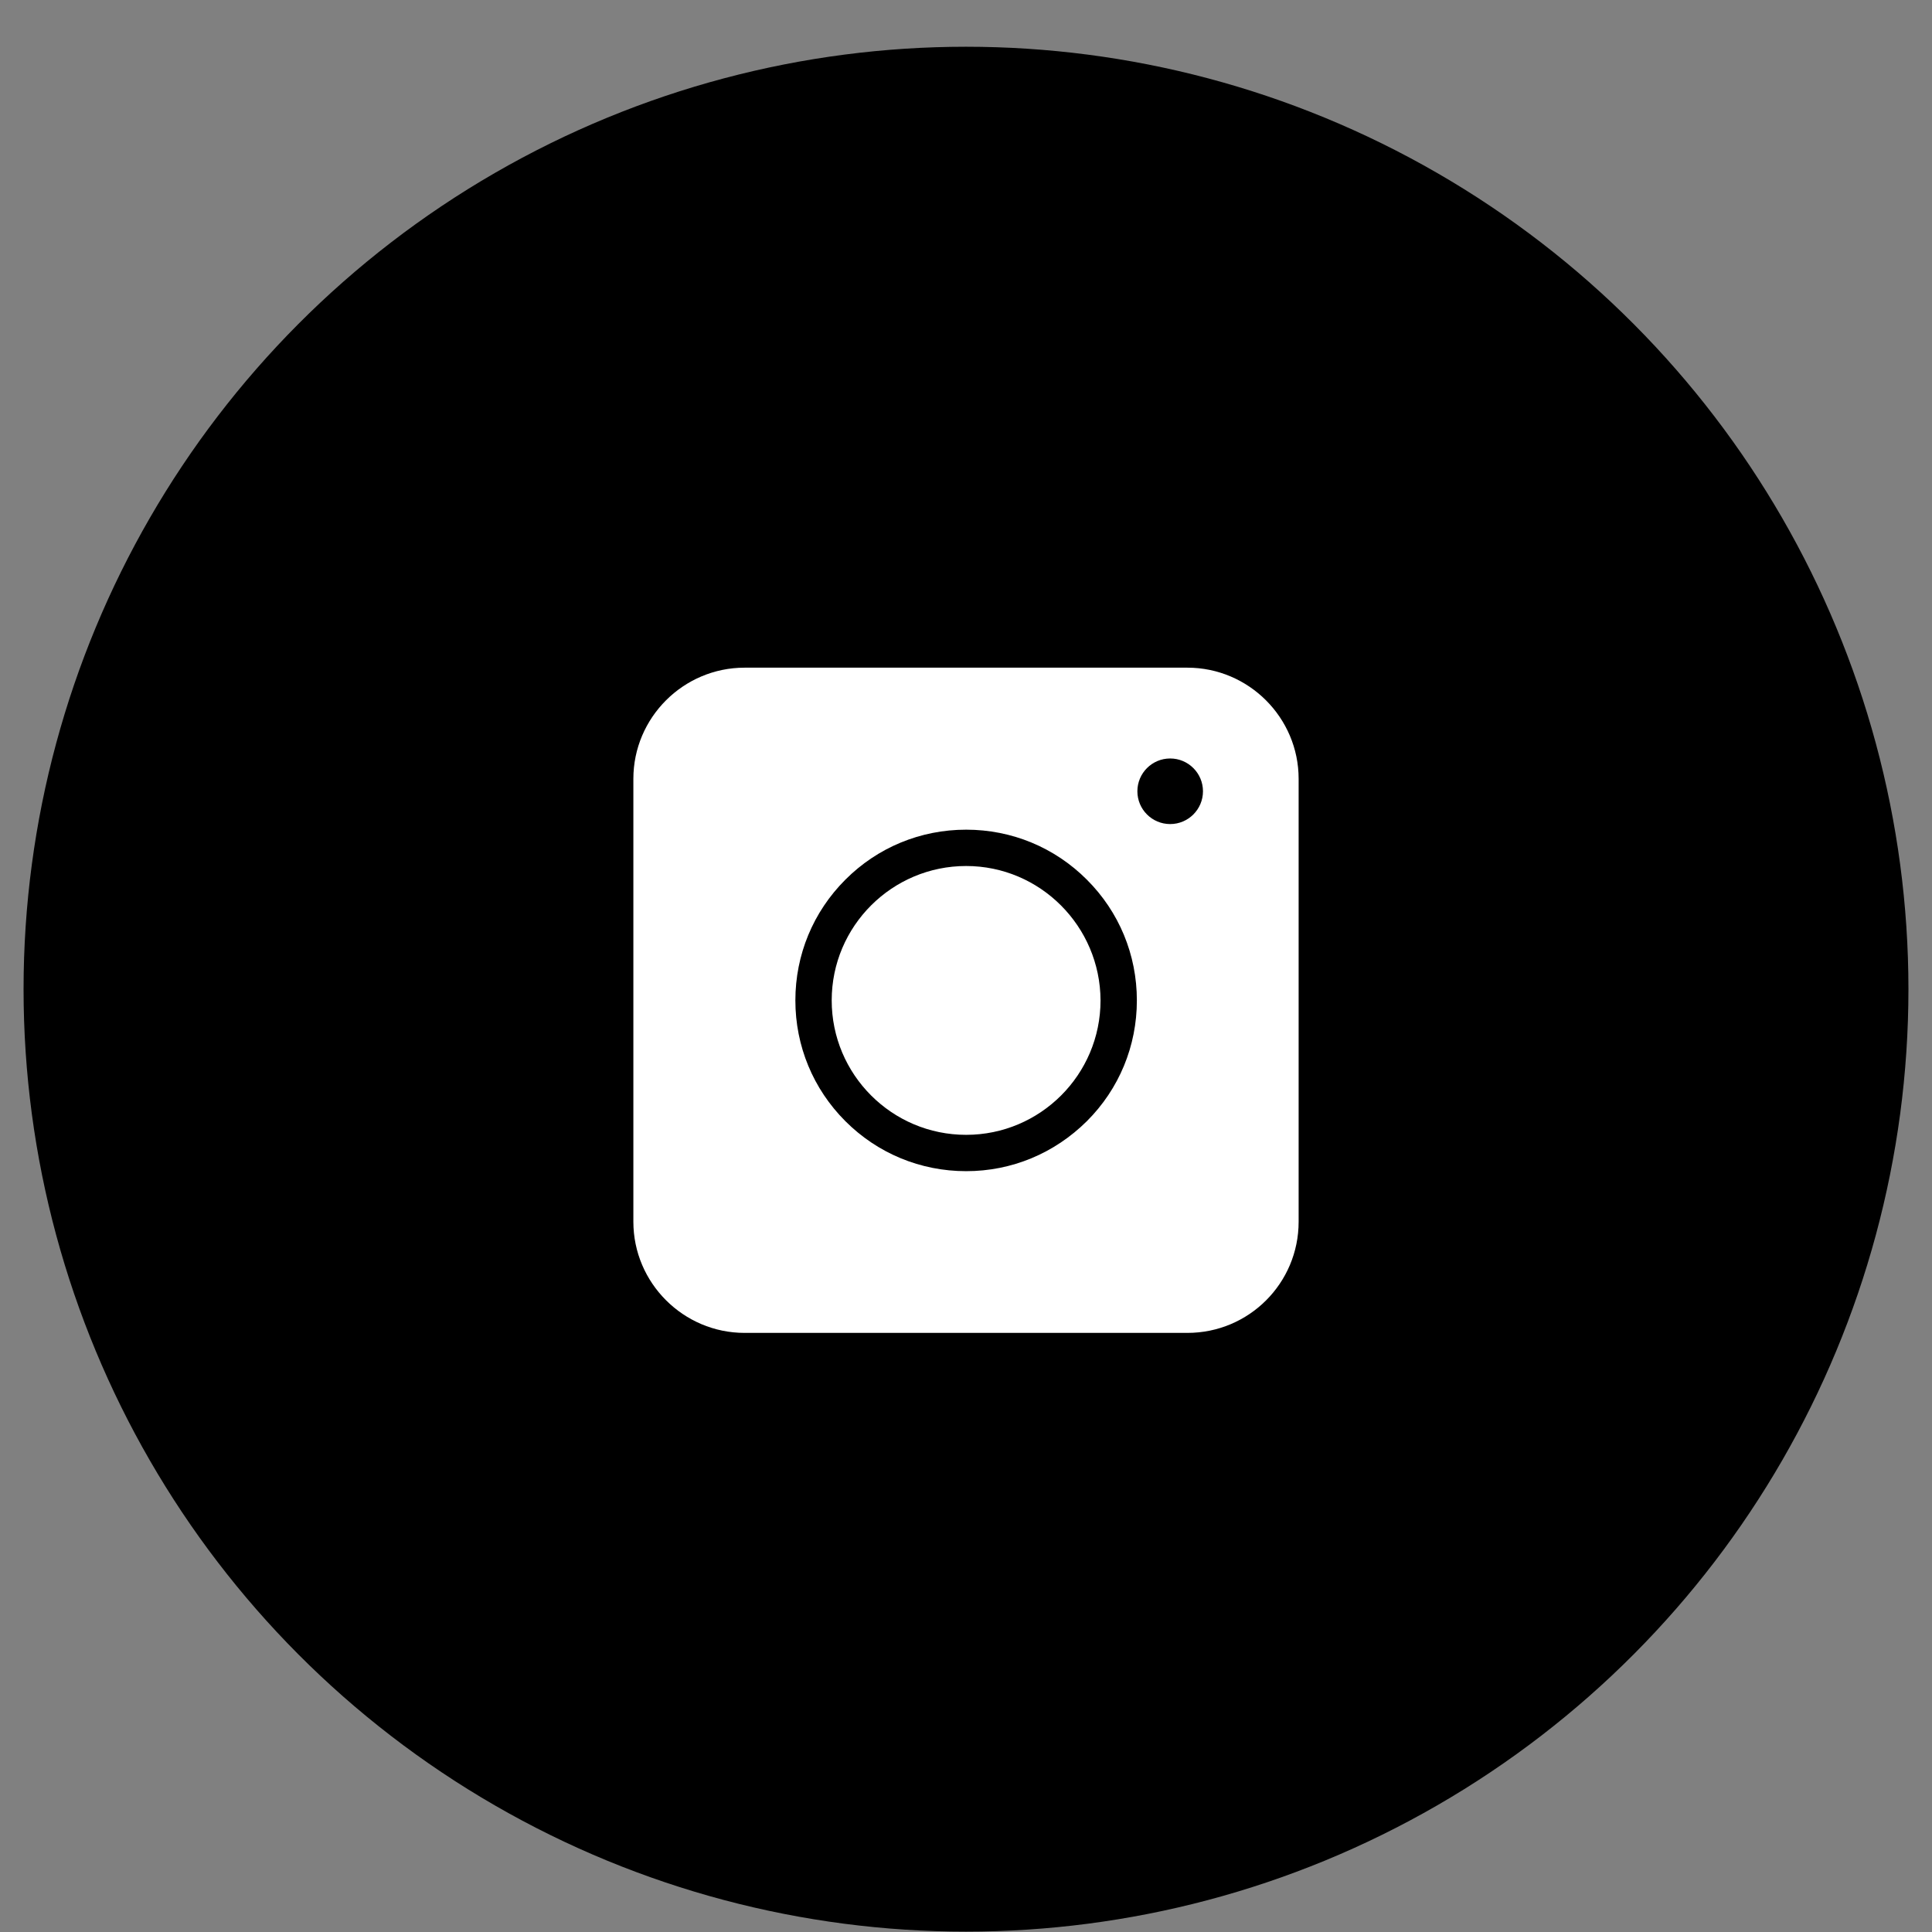
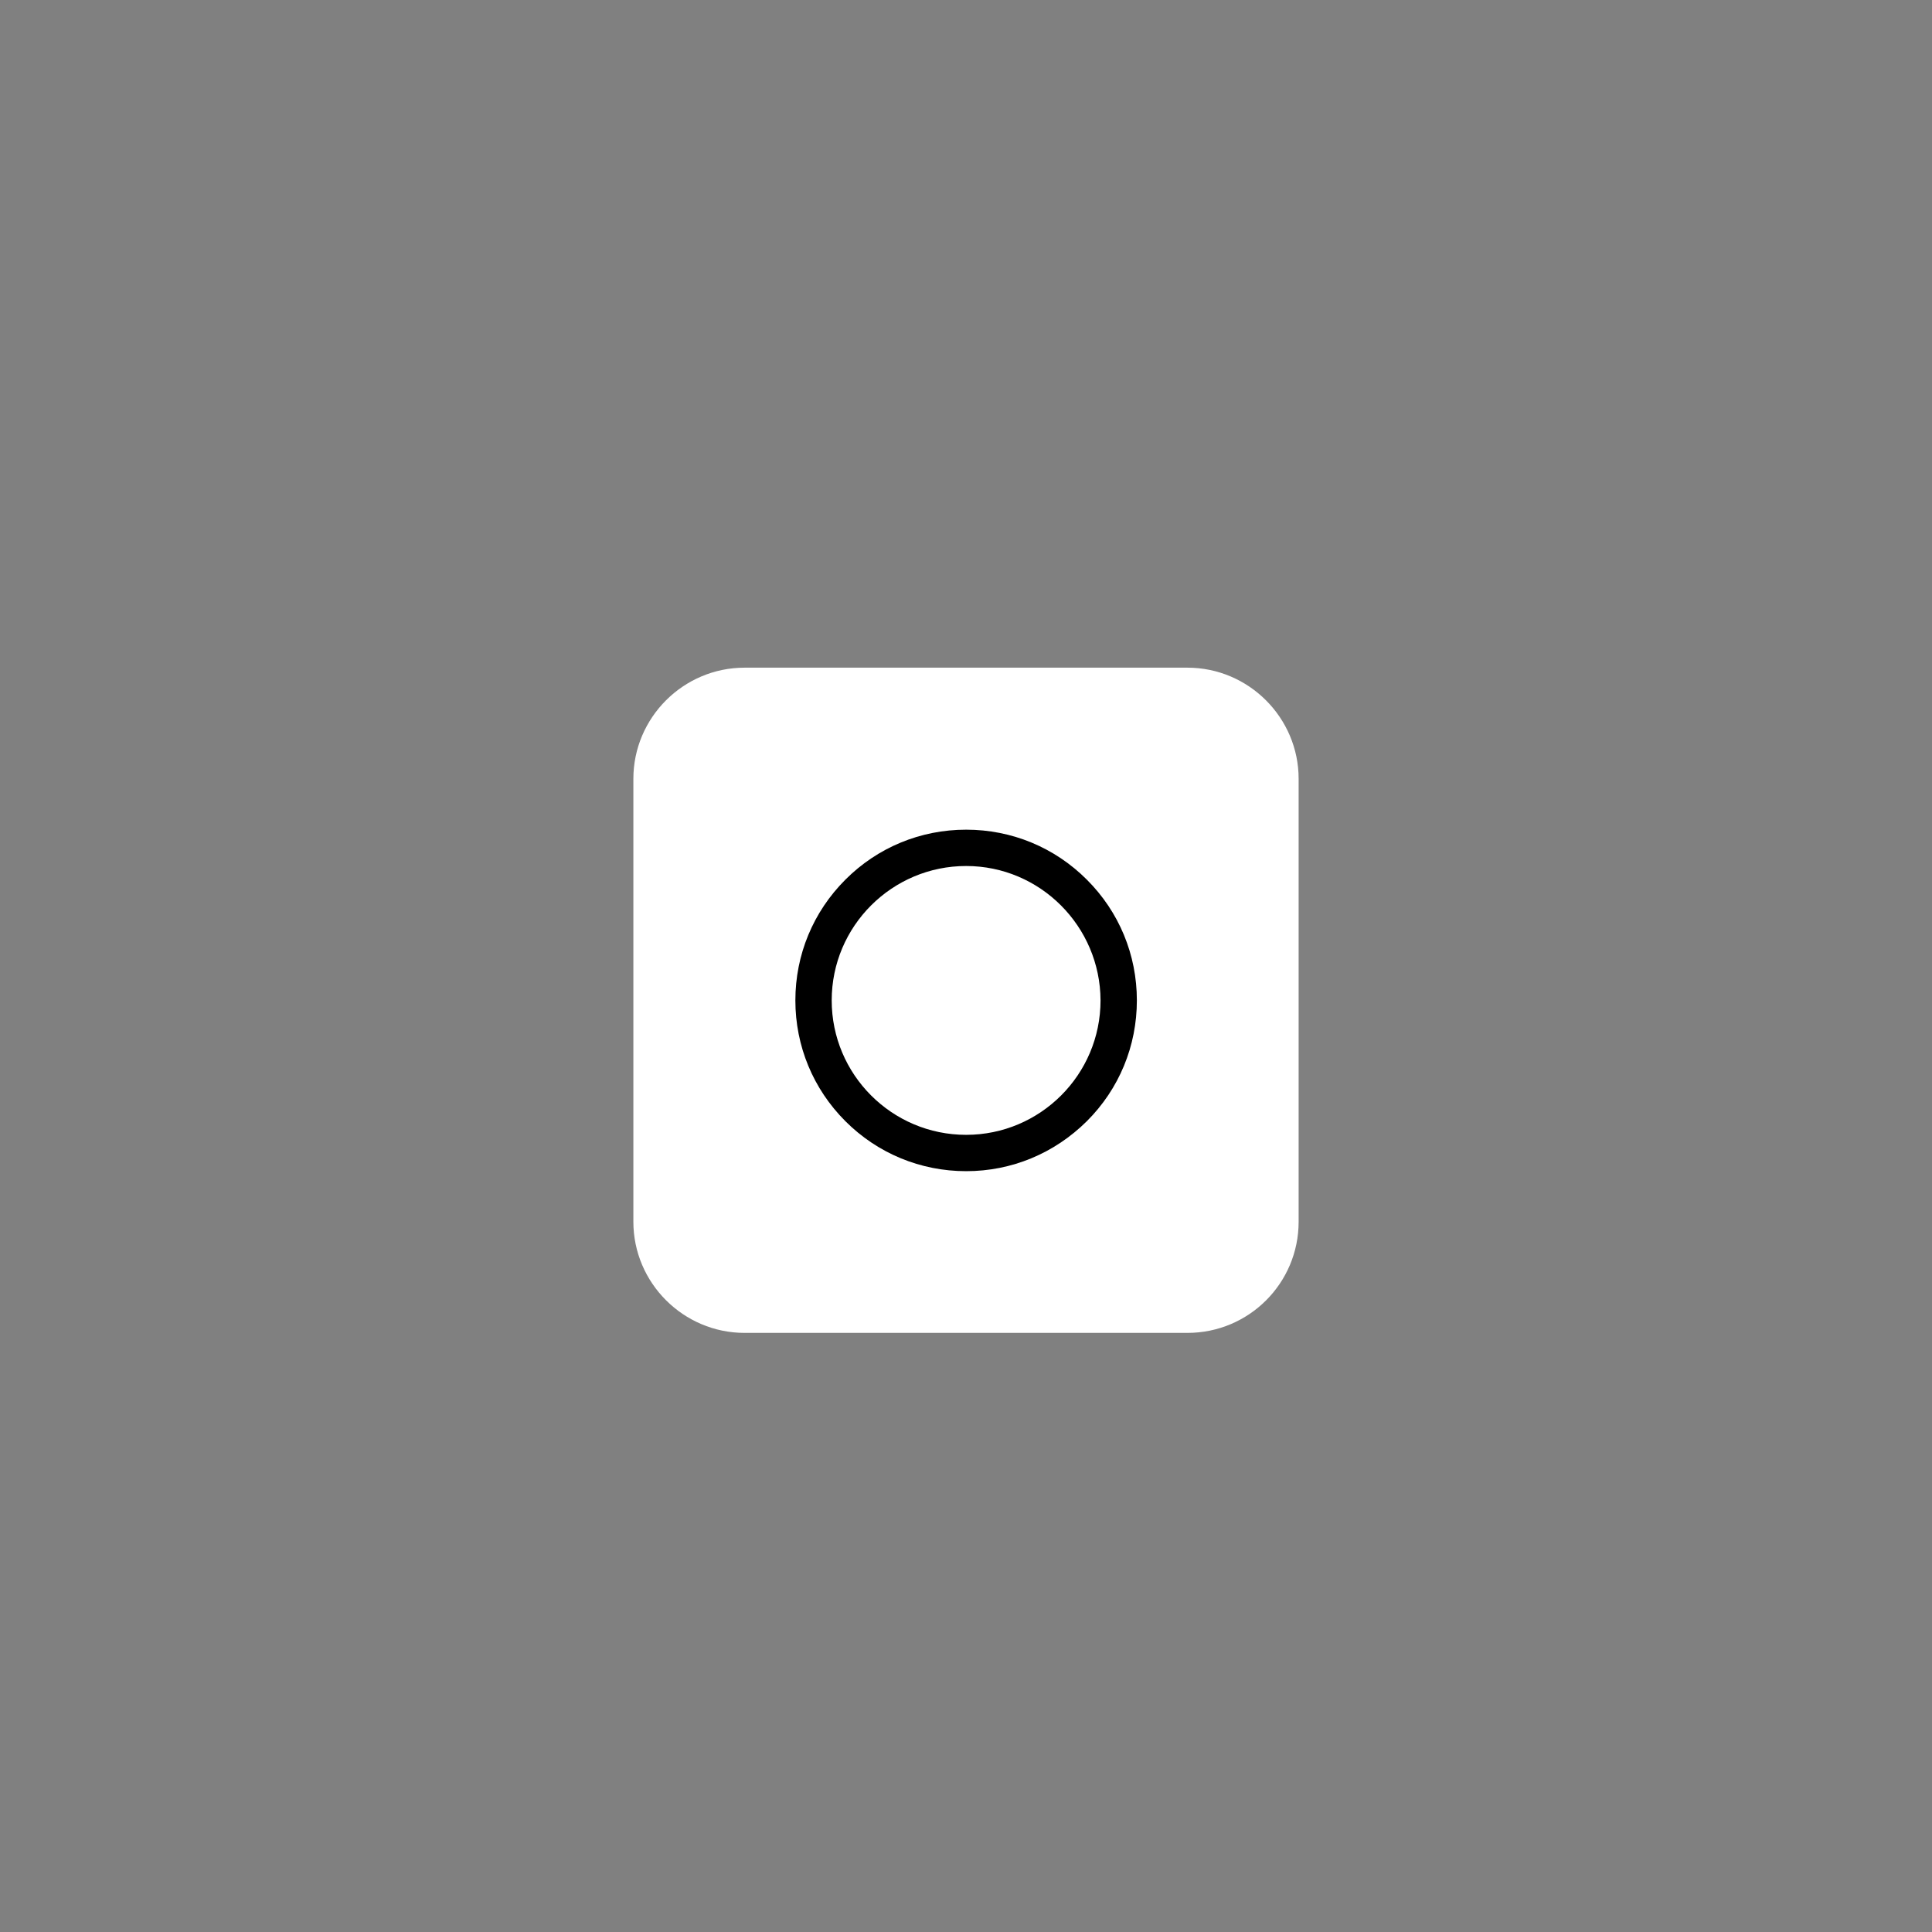
<svg xmlns="http://www.w3.org/2000/svg" width="41" height="41" viewBox="0 0 41 41" fill="none">
  <rect x="0" y="0" width="41" height="41" fill="#808080" stroke="none" />
-   <circle cx="20.5" cy="20.992" r="20" fill="black" />
  <path d="M25.199 28.286H15.801C14.502 28.286 13.441 27.225 13.441 25.927V16.528C13.441 15.23 14.502 14.169 15.801 14.169H25.199C26.498 14.169 27.559 15.23 27.559 16.528V25.927C27.559 27.231 26.504 28.286 25.199 28.286Z" fill="white" />
  <path d="M20.503 24.854C19.535 24.854 18.624 24.477 17.94 23.793C17.256 23.109 16.879 22.198 16.879 21.23C16.879 20.262 17.256 19.352 17.94 18.668C18.624 17.983 19.535 17.607 20.503 17.607C21.471 17.607 22.381 17.983 23.065 18.668C23.75 19.352 24.126 20.262 24.126 21.23C24.126 22.198 23.75 23.109 23.065 23.793C22.375 24.477 21.471 24.854 20.503 24.854ZM20.503 18.378C18.932 18.378 17.65 19.653 17.65 21.23C17.65 22.802 18.926 24.083 20.503 24.083C22.074 24.083 23.355 22.807 23.355 21.23C23.349 19.659 22.074 18.378 20.503 18.378Z" fill="black" />
-   <path d="M24.833 17.488C25.217 17.488 25.529 17.176 25.529 16.792C25.529 16.408 25.217 16.096 24.833 16.096C24.448 16.096 24.137 16.408 24.137 16.792C24.137 17.176 24.448 17.488 24.833 17.488Z" fill="black" />
</svg>